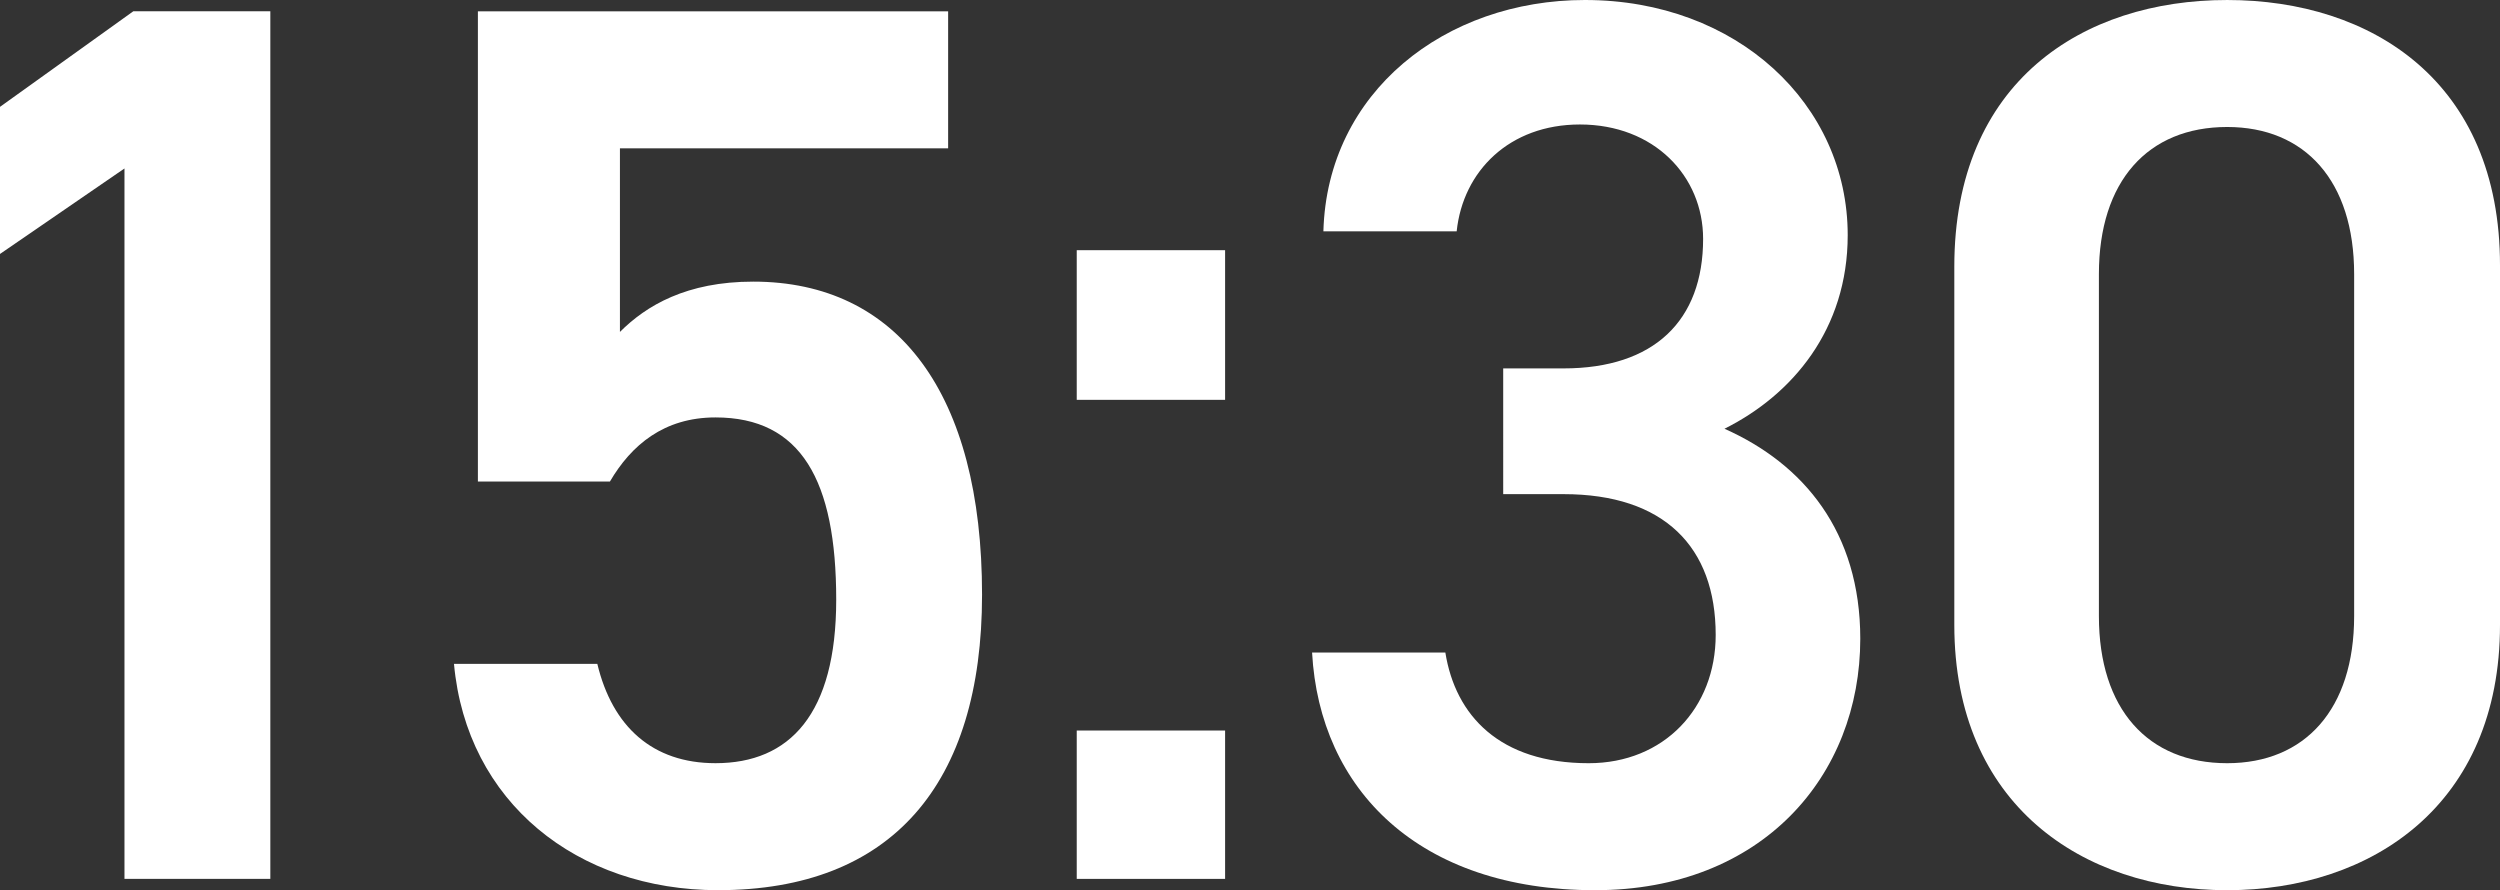
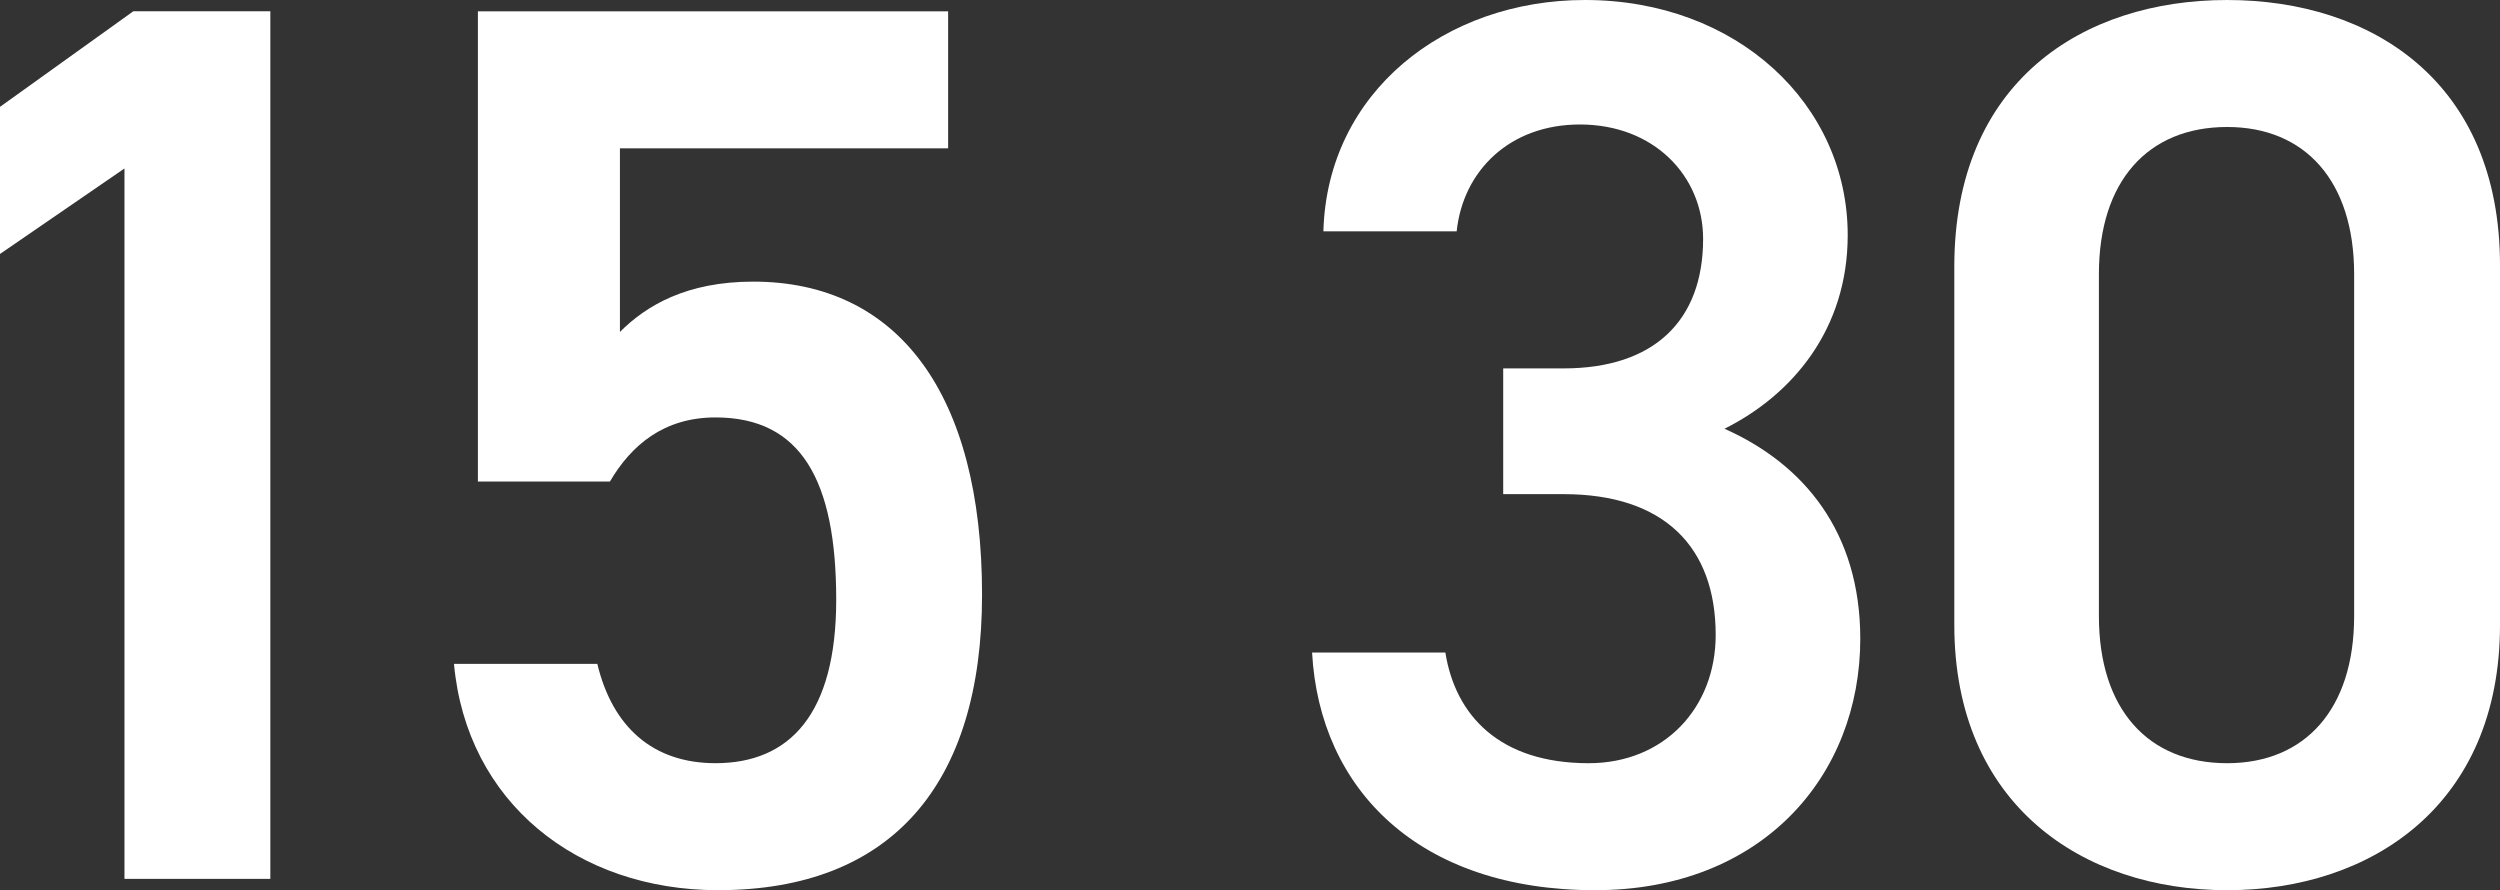
<svg xmlns="http://www.w3.org/2000/svg" width="318.138" height="113.282" viewBox="0 0 318.138 113.282">
  <rect x="0" y="0" width="318.138" height="113.282" fill="#333333" stroke="none" />
  <g id="グループ_443" data-name="グループ 443" transform="translate(-4094.91 -3660.262)">
    <path id="パス_10084" data-name="パス 10084" d="M4129.311,3772.1H4110.75v-90.4l-15.84,10.88v-18.721l16.961-12.16h17.44Z" fill="#fff" />
    <path id="パス_10085" data-name="パス 10085" d="M4172.524,3721.543h-16.8V3661.7h59.841v17.441H4173.8v23.36c3.361-3.36,8.481-6.4,16.961-6.4,18.4,0,29.12,14.24,29.12,39.841,0,24.16-11.52,37.6-33.6,37.6-17.921,0-32-11.2-33.6-28.8h18.24c1.92,8,7.04,12.64,15.04,12.64,9.441,0,15.361-6.24,15.361-20.8,0-15.2-4.48-23.2-15.361-23.2C4179.4,3713.383,4175.244,3716.9,4172.524,3721.543Z" fill="#fff" />
-     <path id="パス_10086" data-name="パス 10086" d="M4250.81,3711.143h-18.88V3692.1h18.88Zm0,60.961h-18.88v-18.88h18.88Z" fill="#fff" />
    <path id="パス_10087" data-name="パス 10087" d="M4286.2,3707.143h7.68c11.52,0,17.76-6.08,17.76-16.48,0-8-6.24-14.56-15.68-14.56-8.961,0-14.88,5.919-15.681,13.6h-16.96c.48-17.761,15.52-29.441,33.281-29.441,19.36,0,33.441,13.28,33.441,29.921,0,12-7.041,20.32-15.681,24.64,10.08,4.48,17.281,13.12,17.281,26.721,0,17.44-12.481,32-33.761,32-22.4,0-35.041-12.8-36-30.24h16.96c1.28,8,6.881,14.08,18.241,14.08,9.6,0,16.16-7.04,16.16-16.32,0-11.2-6.56-17.92-19.36-17.92h-7.68Z" fill="#fff" />
    <path id="パス_10088" data-name="パス 10088" d="M4378.327,3773.544c-18.4,0-34.721-10.88-34.721-33.76v-45.6c0-23.521,16.32-33.921,34.721-33.921s34.721,10.4,34.721,33.76v45.762C4413.048,3762.664,4396.728,3773.544,4378.327,3773.544Zm0-97.122c-10.08,0-16.321,6.88-16.321,18.721v43.521c0,11.84,6.241,18.72,16.321,18.72,9.92,0,16.16-6.88,16.16-18.72v-43.521C4394.487,3683.3,4388.247,3676.422,4378.327,3676.422Z" fill="#fff" />
  </g>
</svg>